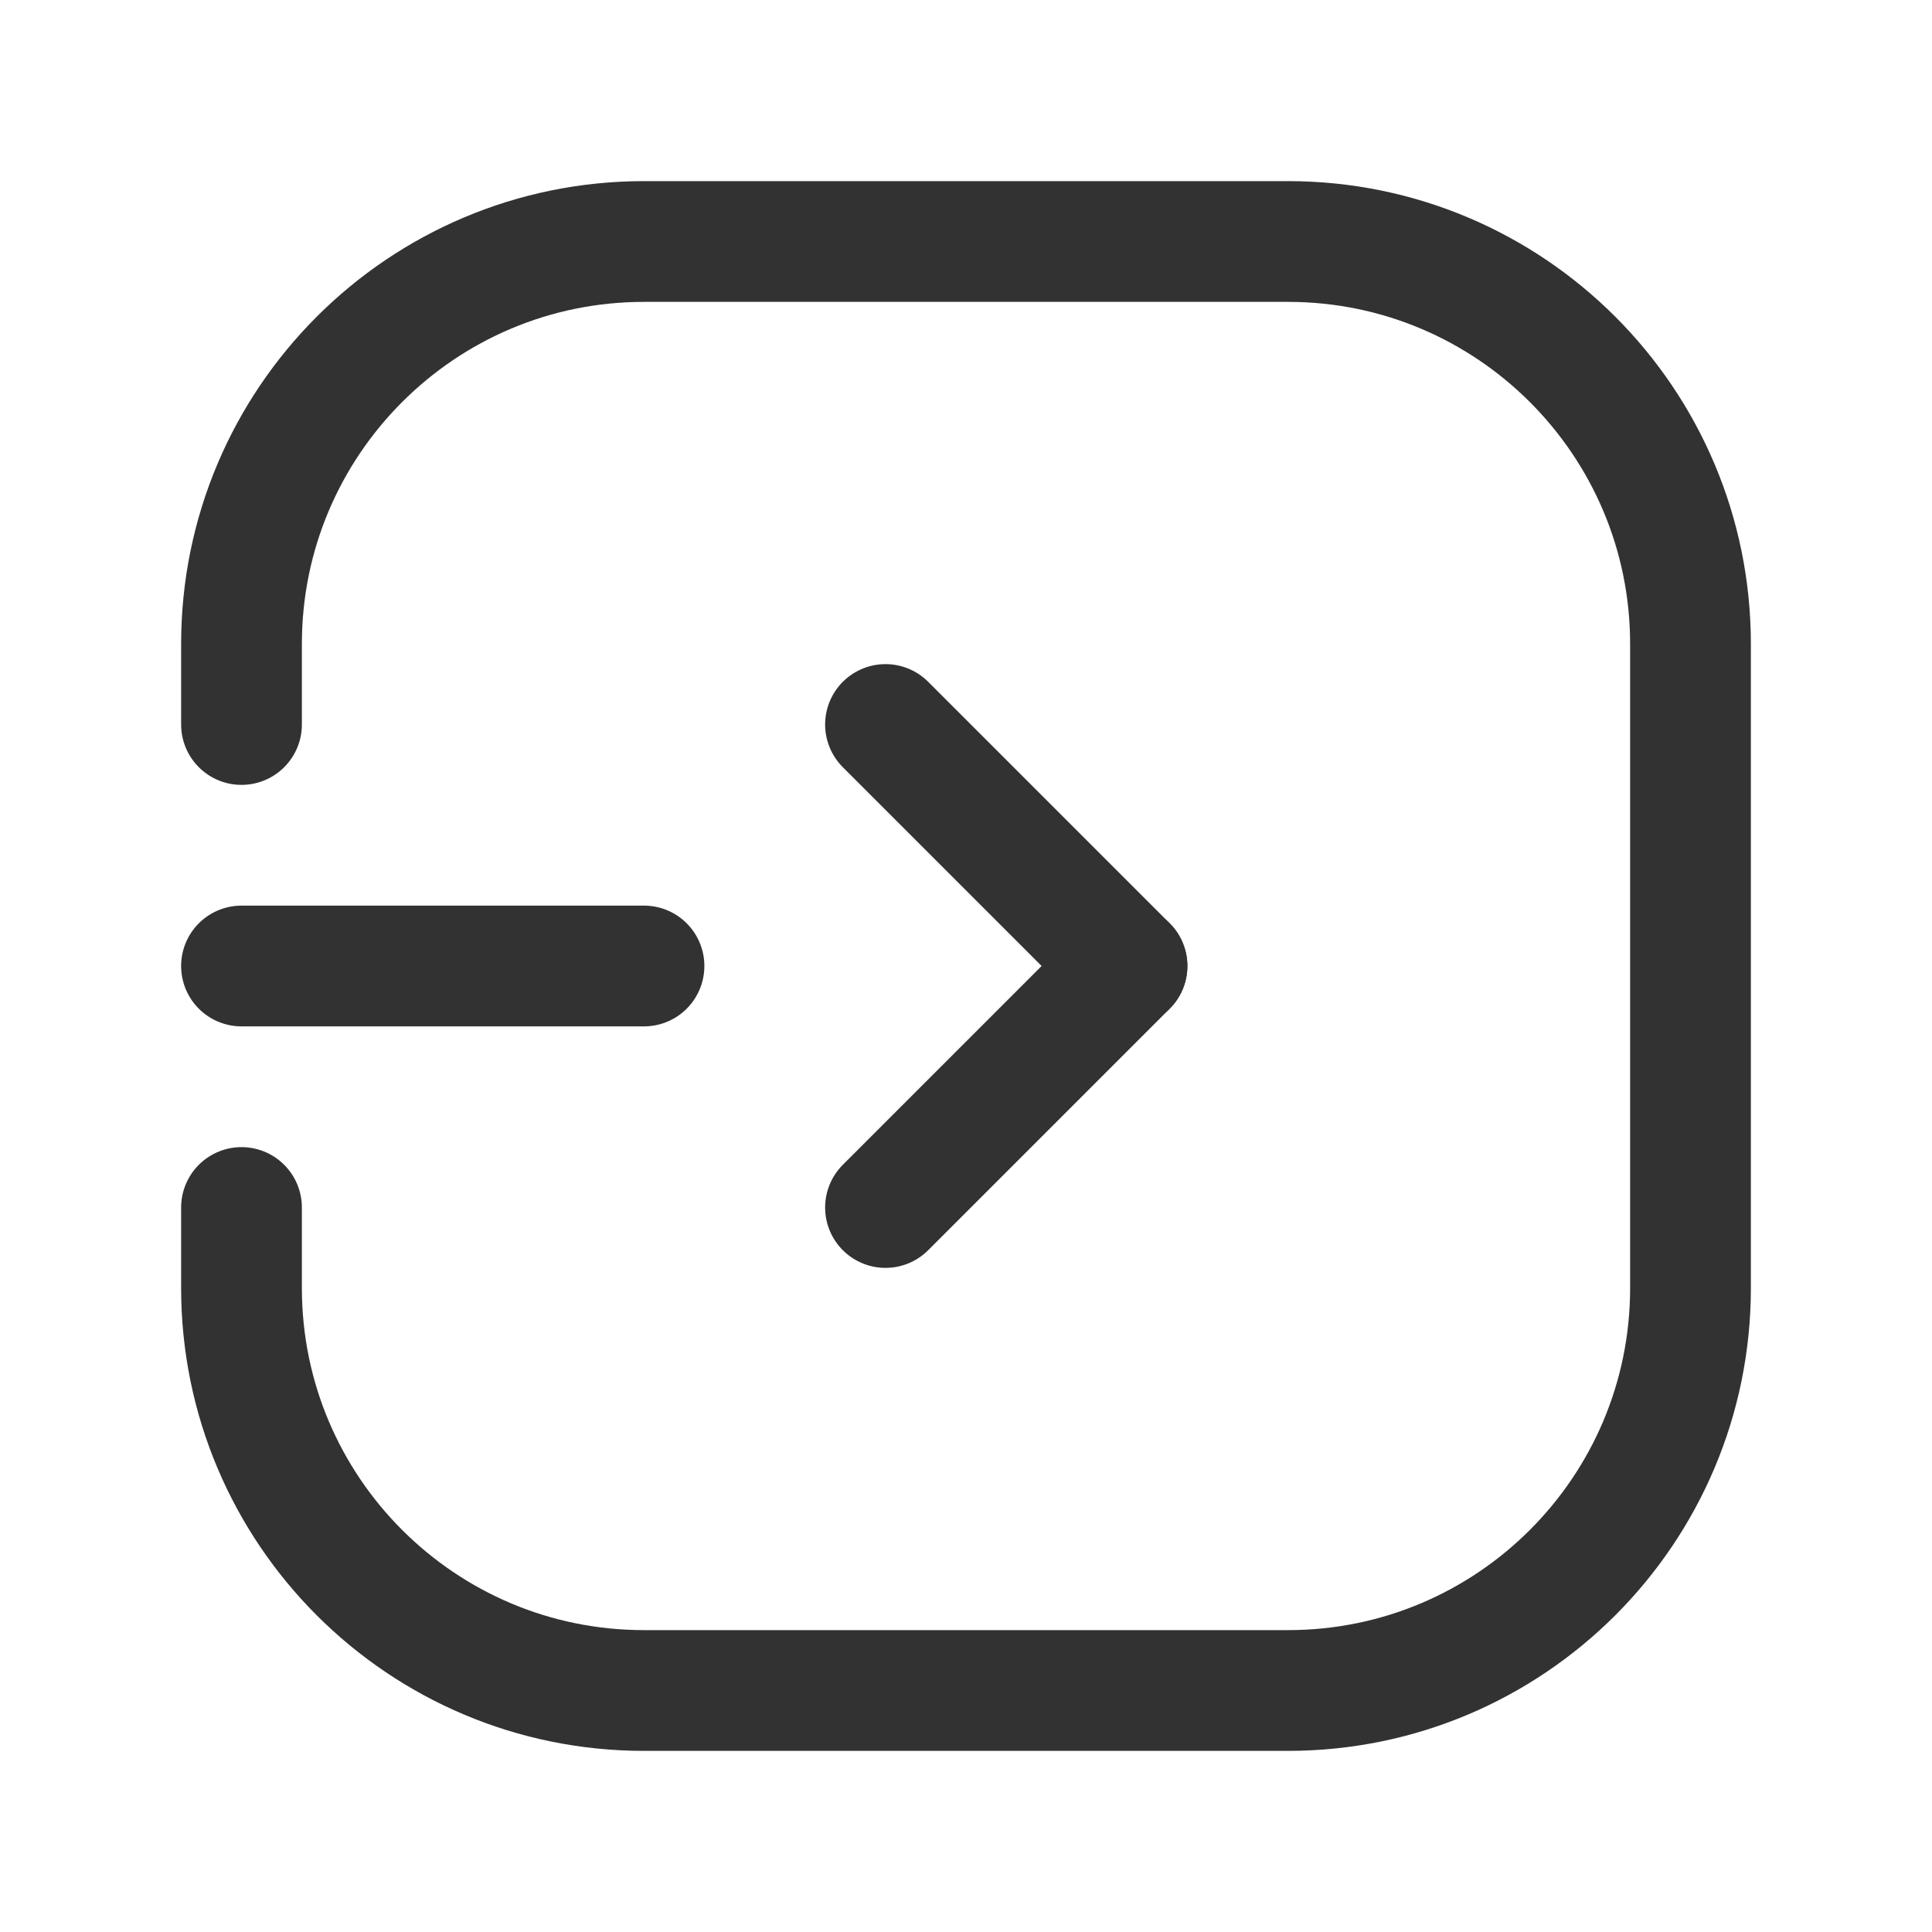
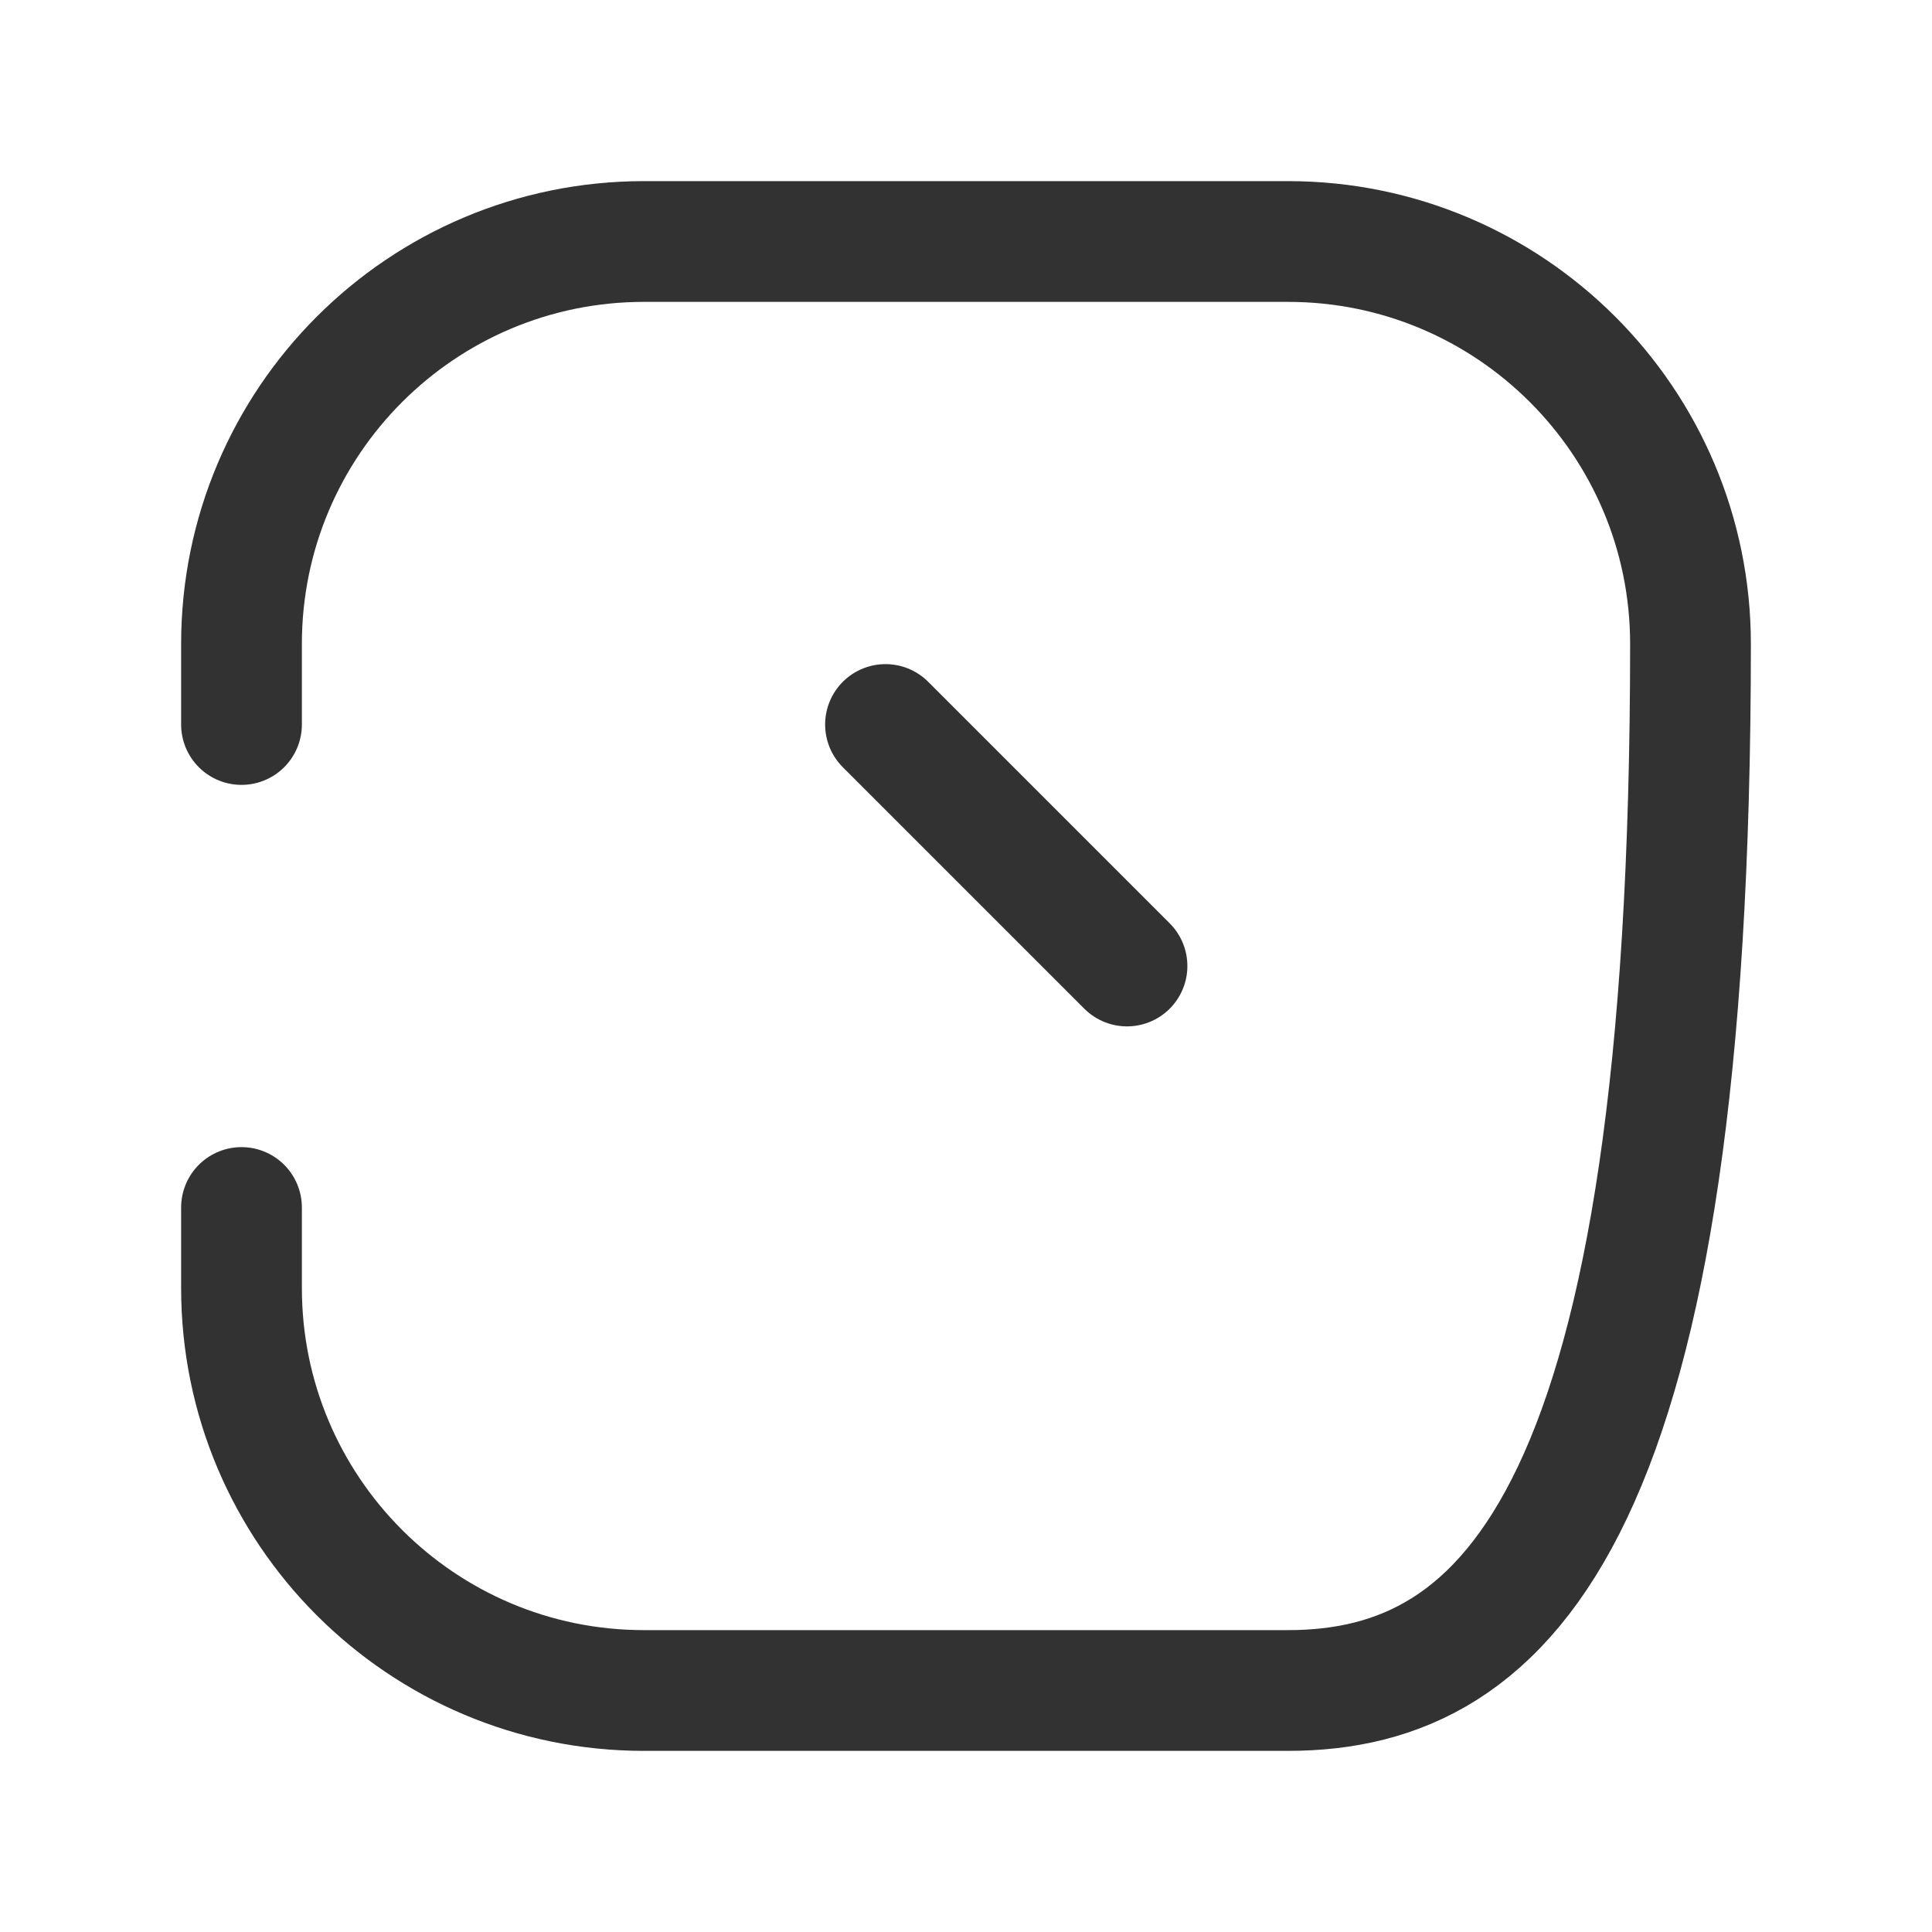
<svg xmlns="http://www.w3.org/2000/svg" width="24" height="24" viewBox="0 0 24 24" fill="none">
  <path d="M11 9L14 12" stroke="#323232" stroke-width="1.5" stroke-linecap="round" stroke-linejoin="round" />
-   <path d="M14 12L11 15" stroke="#323232" stroke-width="1.5" stroke-linecap="round" stroke-linejoin="round" />
-   <path d="M8 12H3" stroke="#323232" stroke-width="1.5" stroke-linecap="round" stroke-linejoin="round" />
-   <path d="M3 9V8C3 5.239 5.239 3 8 3H16C18.761 3 21 5.239 21 8V16C21 18.761 18.761 21 16 21H8C5.239 21 3 18.761 3 16V15" stroke="#323232" stroke-width="1.5" stroke-linecap="round" stroke-linejoin="round" />
+   <path d="M3 9V8C3 5.239 5.239 3 8 3H16C18.761 3 21 5.239 21 8C21 18.761 18.761 21 16 21H8C5.239 21 3 18.761 3 16V15" stroke="#323232" stroke-width="1.5" stroke-linecap="round" stroke-linejoin="round" />
</svg>